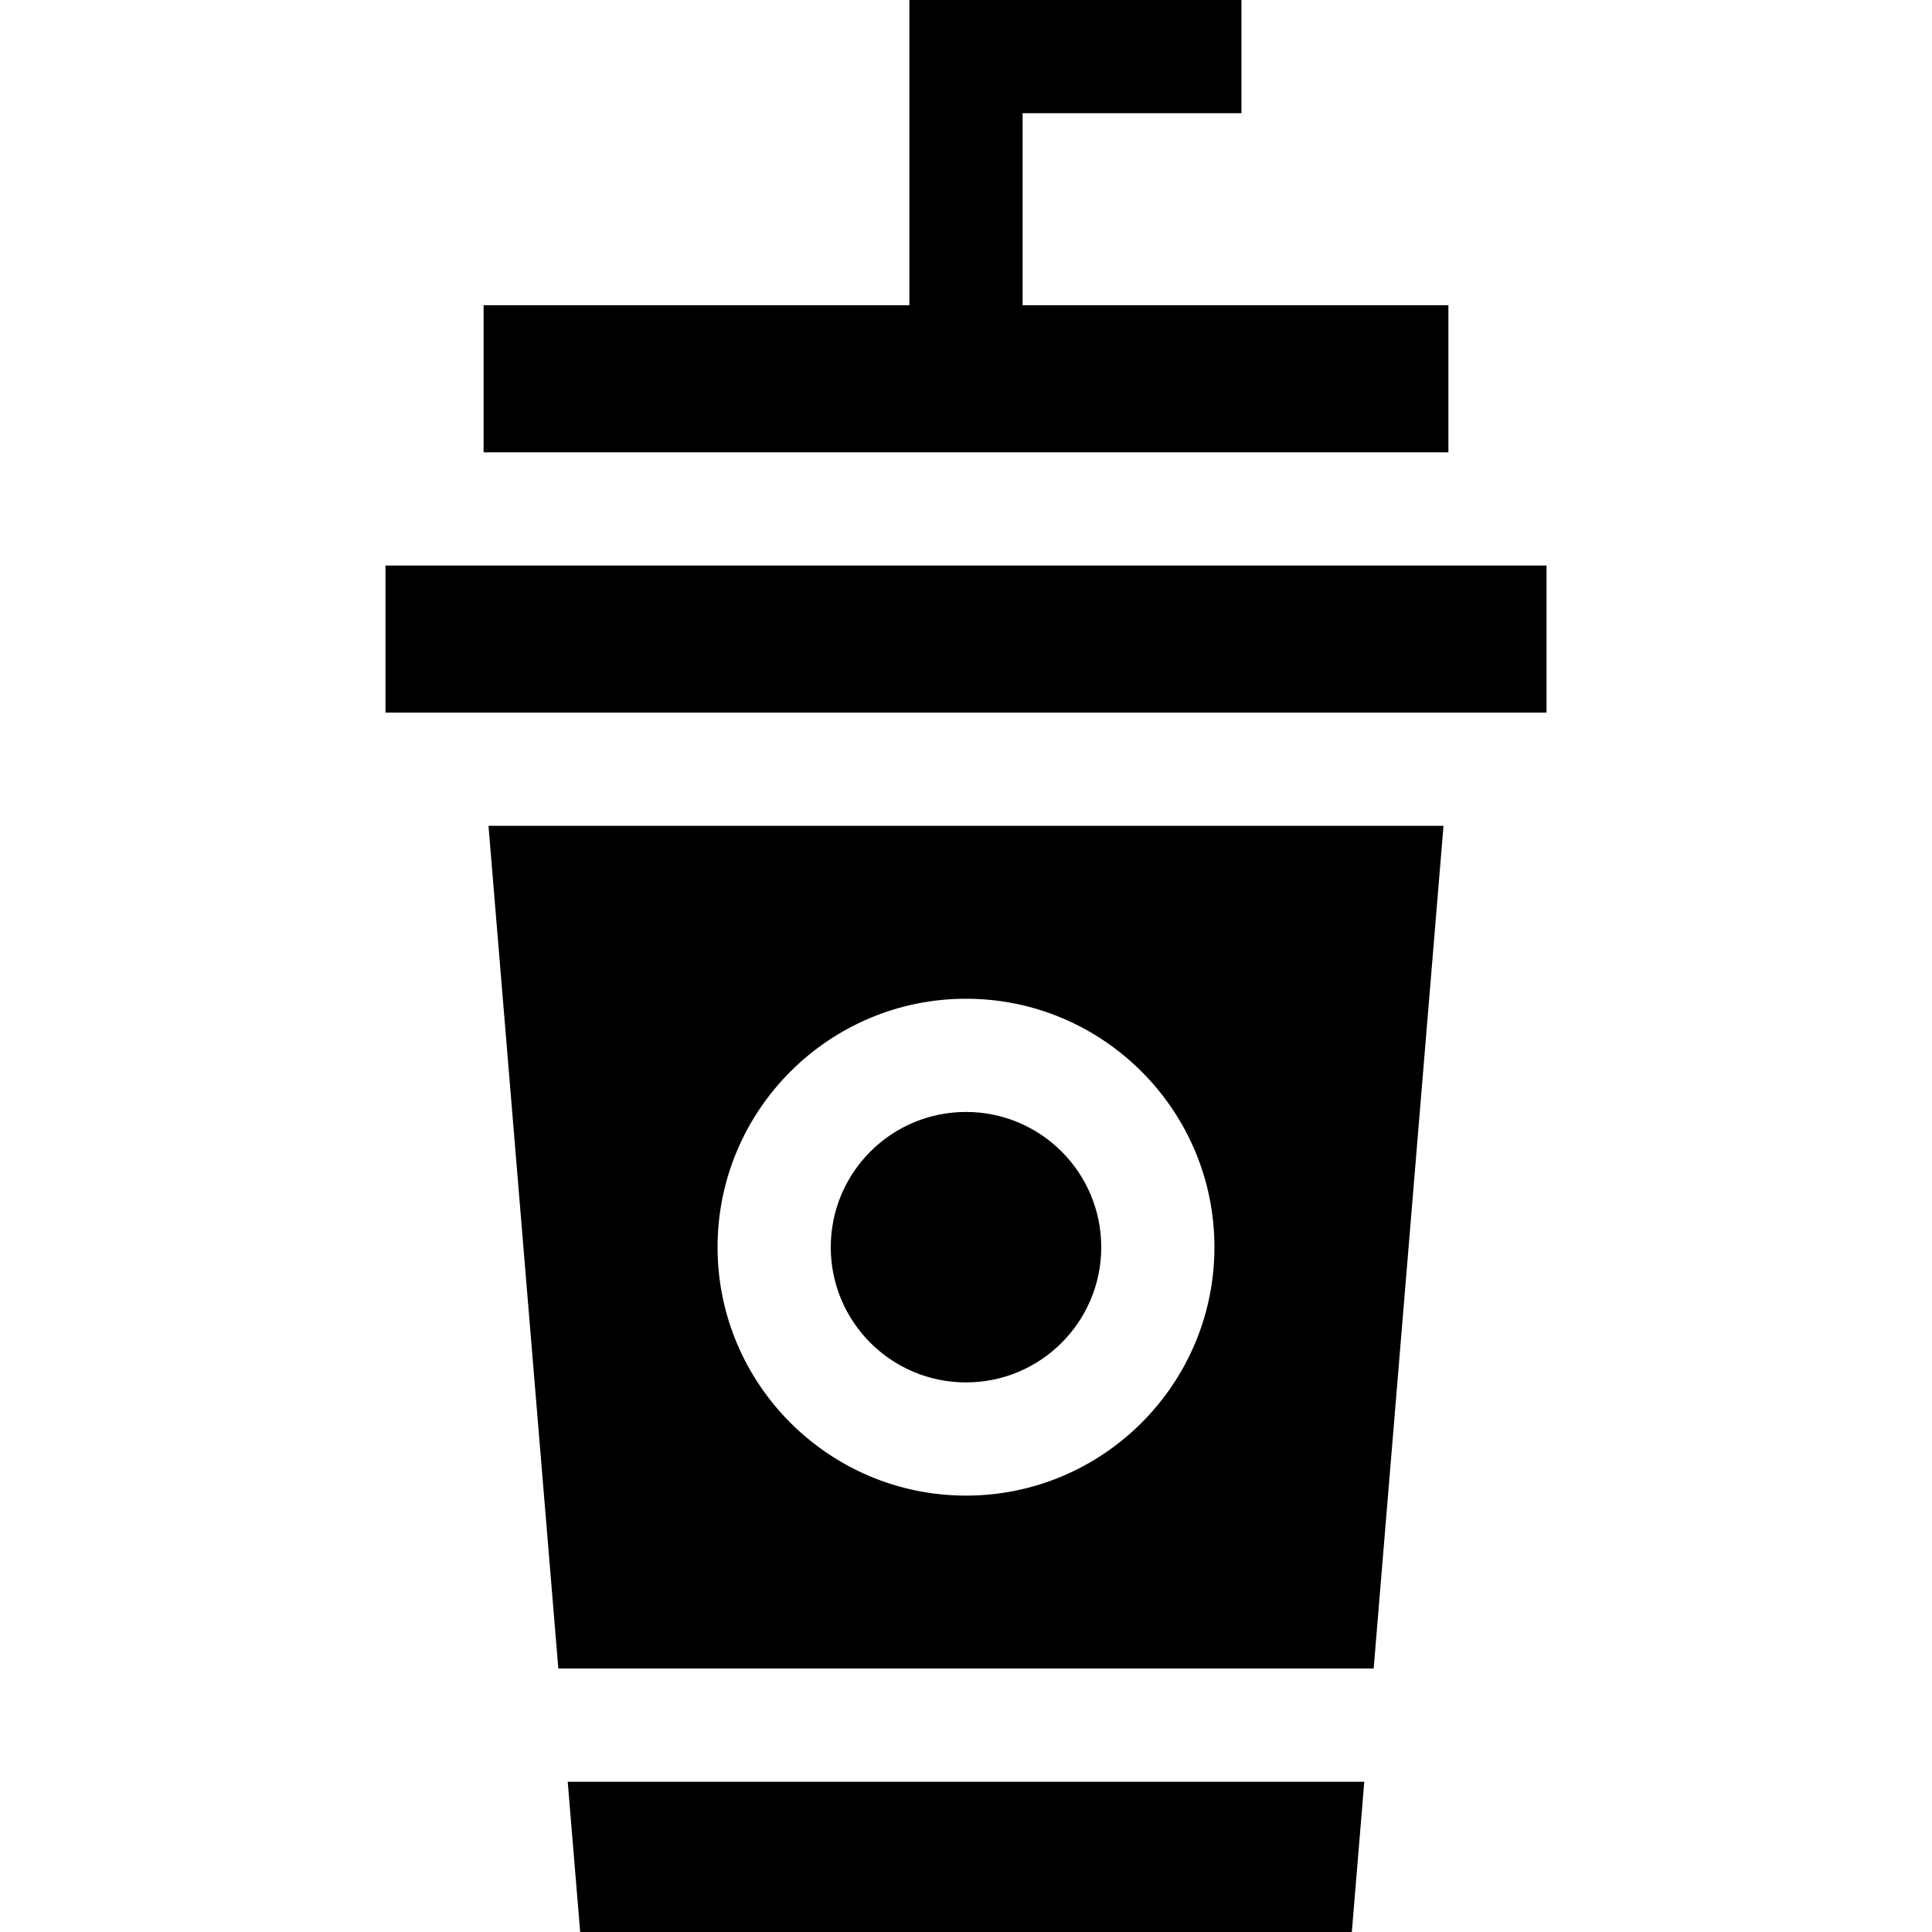
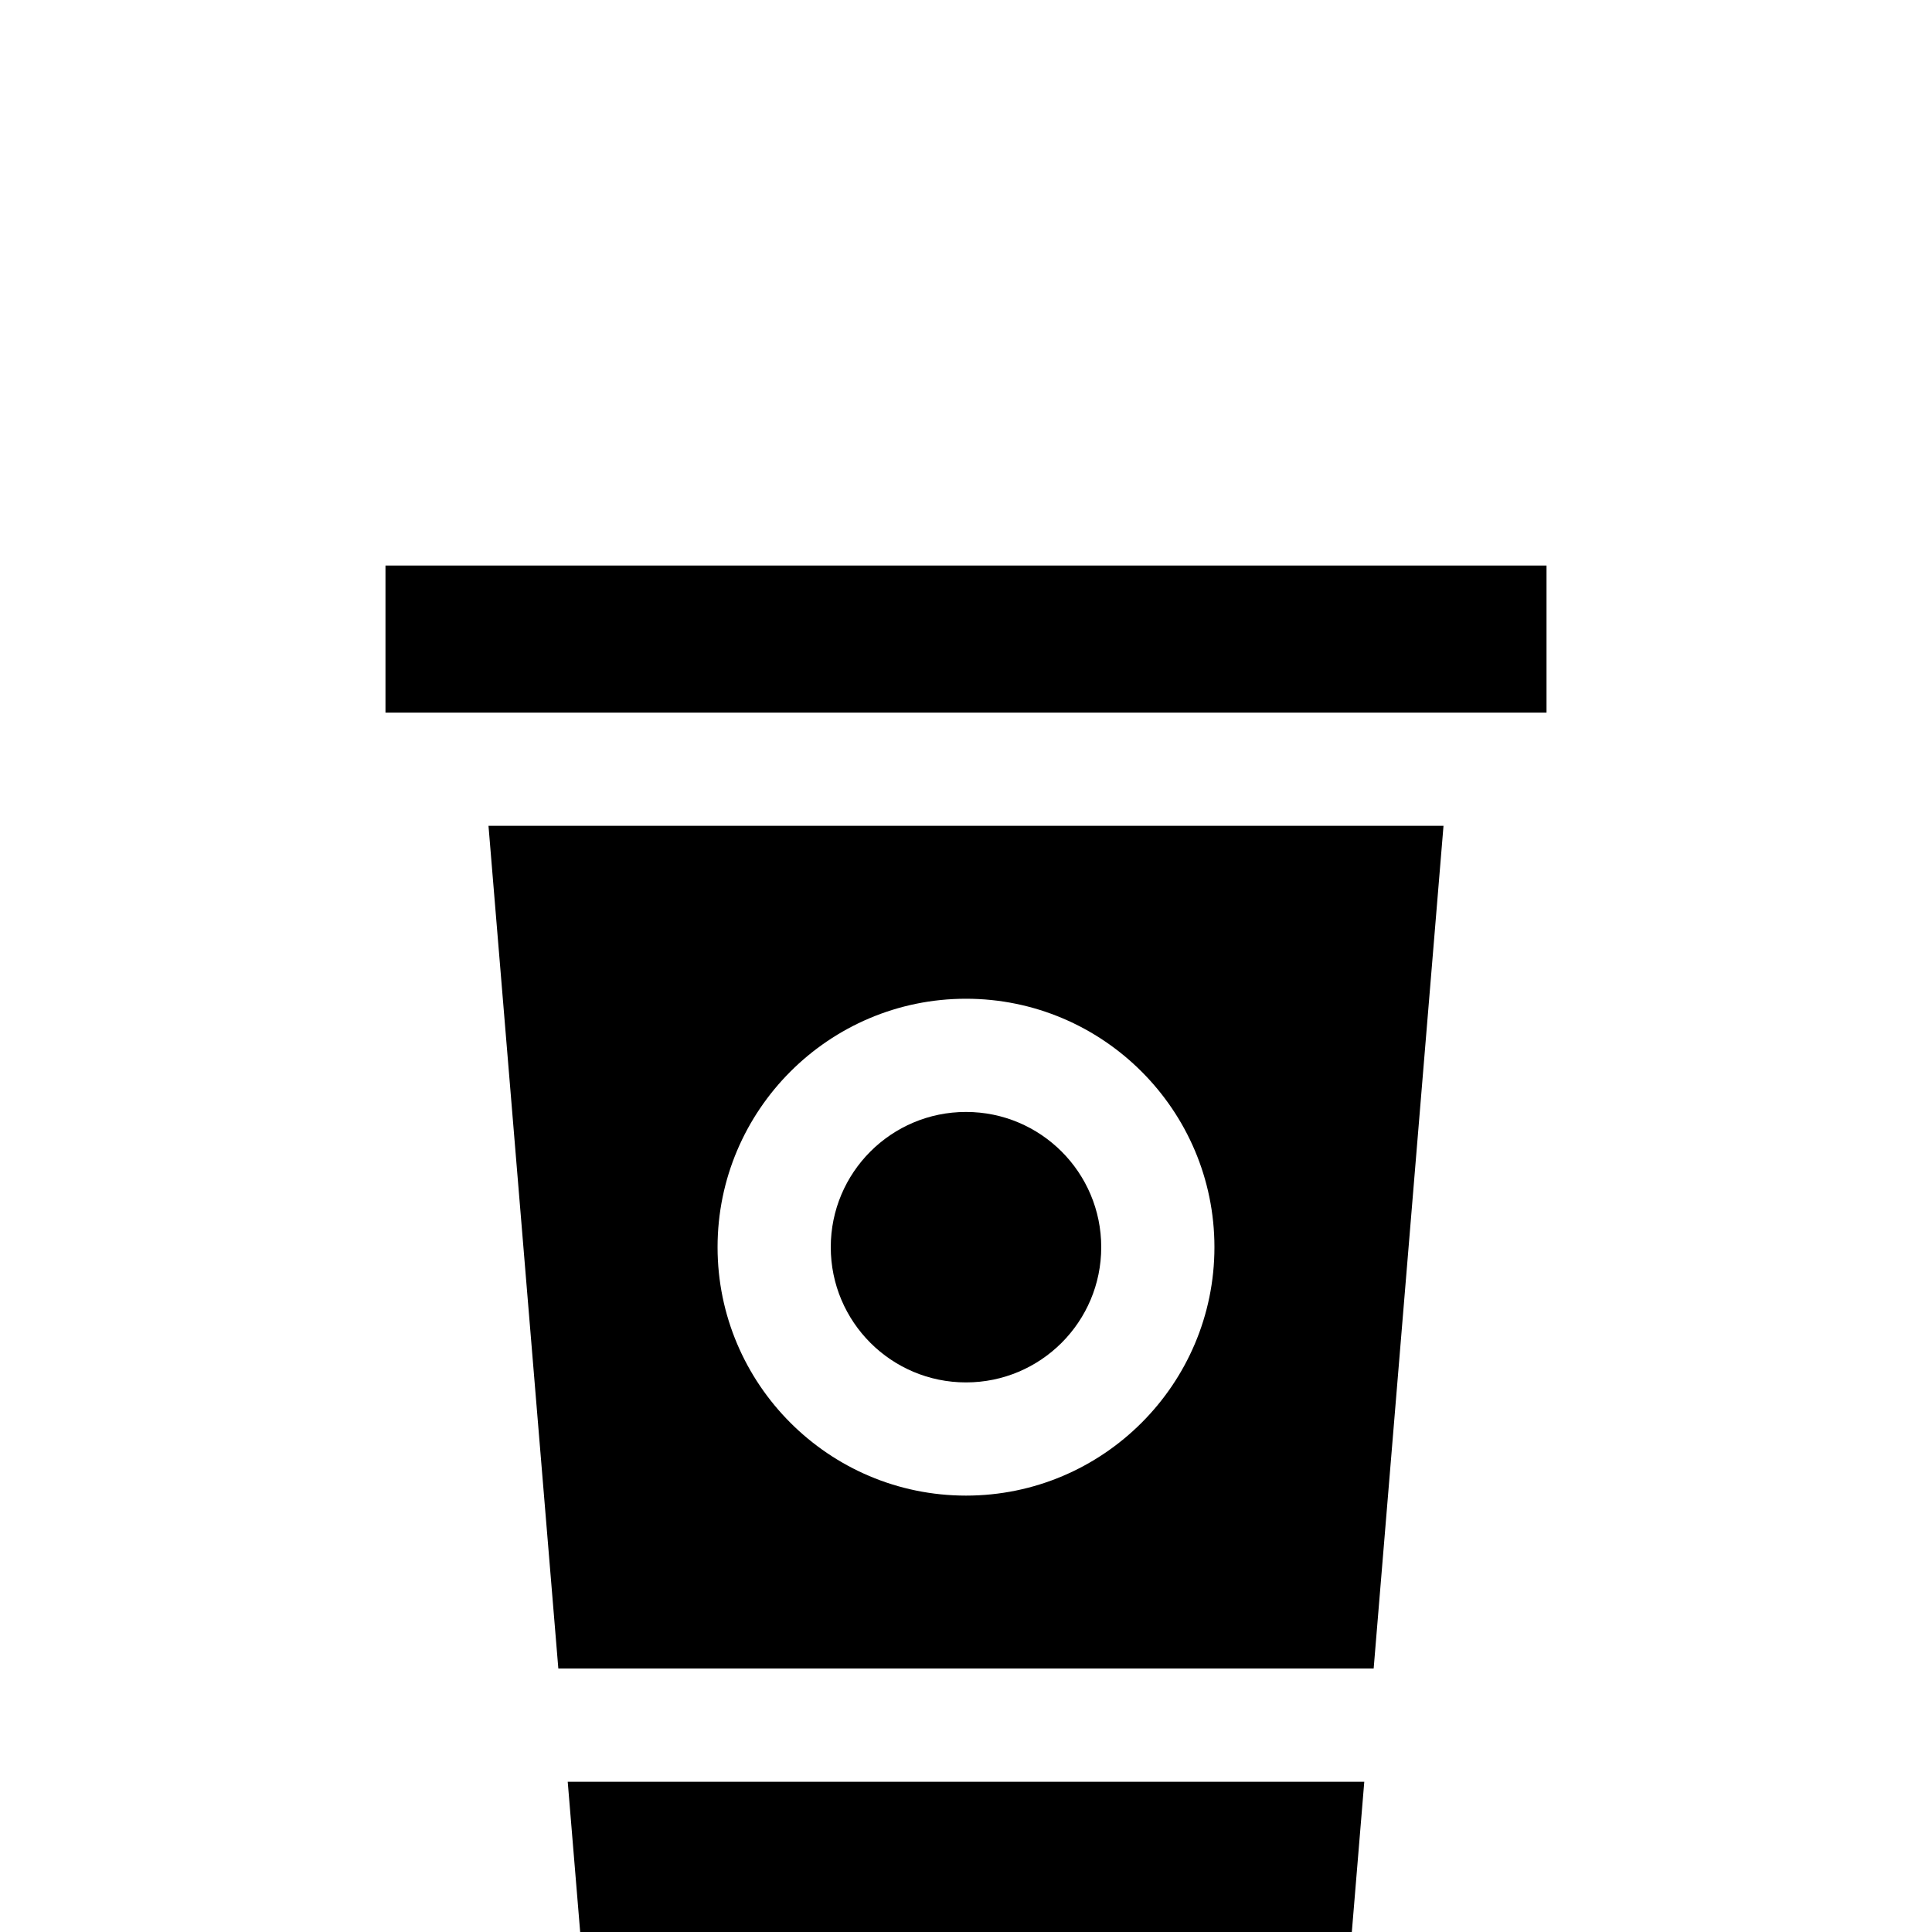
<svg xmlns="http://www.w3.org/2000/svg" id="Capa_1" enable-background="new 0 0 512 512" height="512" viewBox="0 0 512 512" width="512">
  <g>
    <circle cx="256" cy="330.515" r="35.838" />
-     <path d="m383.839 80.898h-112.839v-50.898h57.998v-30h-87.998v80.898h-112.839v38.975h255.678z" />
    <path d="m153.752 512h204.496l3.3-39.819h-211.096z" />
    <path d="m147.965 442.181h216.069l18.51-223.332h-253.089zm108.035-177.504c36.303 0 65.838 29.535 65.838 65.838s-29.535 65.838-65.838 65.838-65.838-29.535-65.838-65.838 29.535-65.838 65.838-65.838z" />
    <path d="m102.156 149.873h307.688v38.976h-307.688z" />
  </g>
</svg>